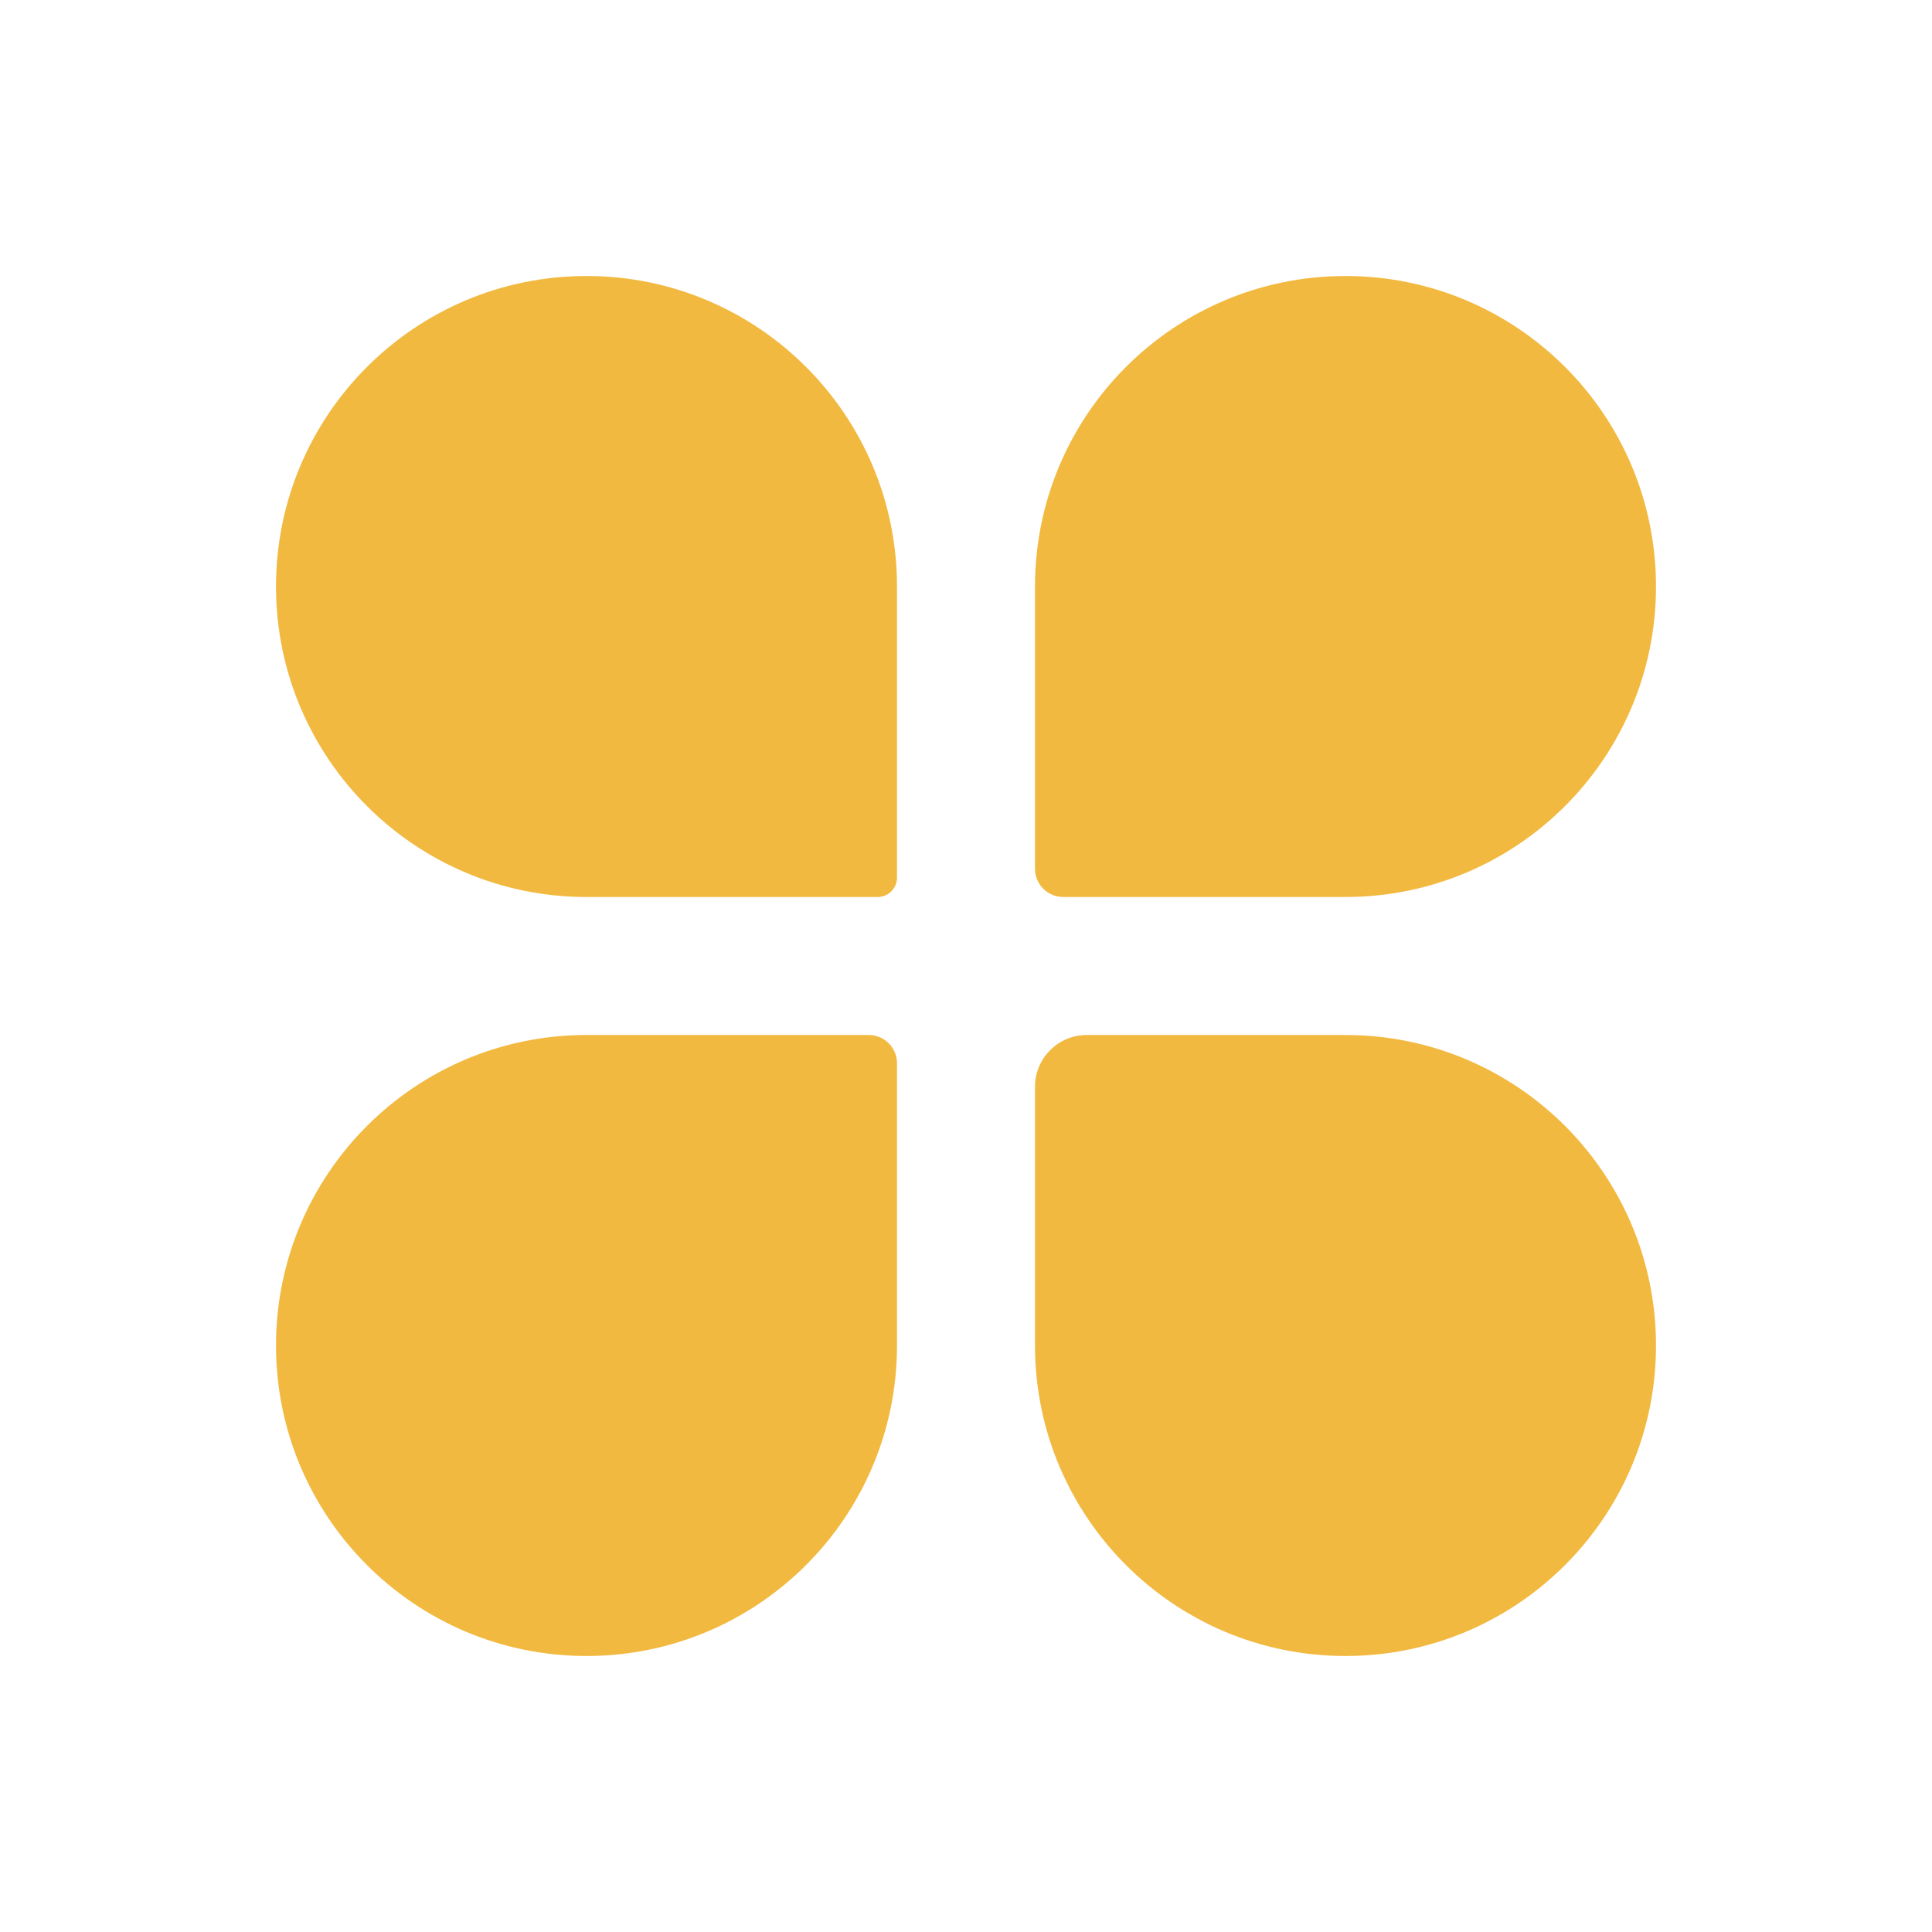
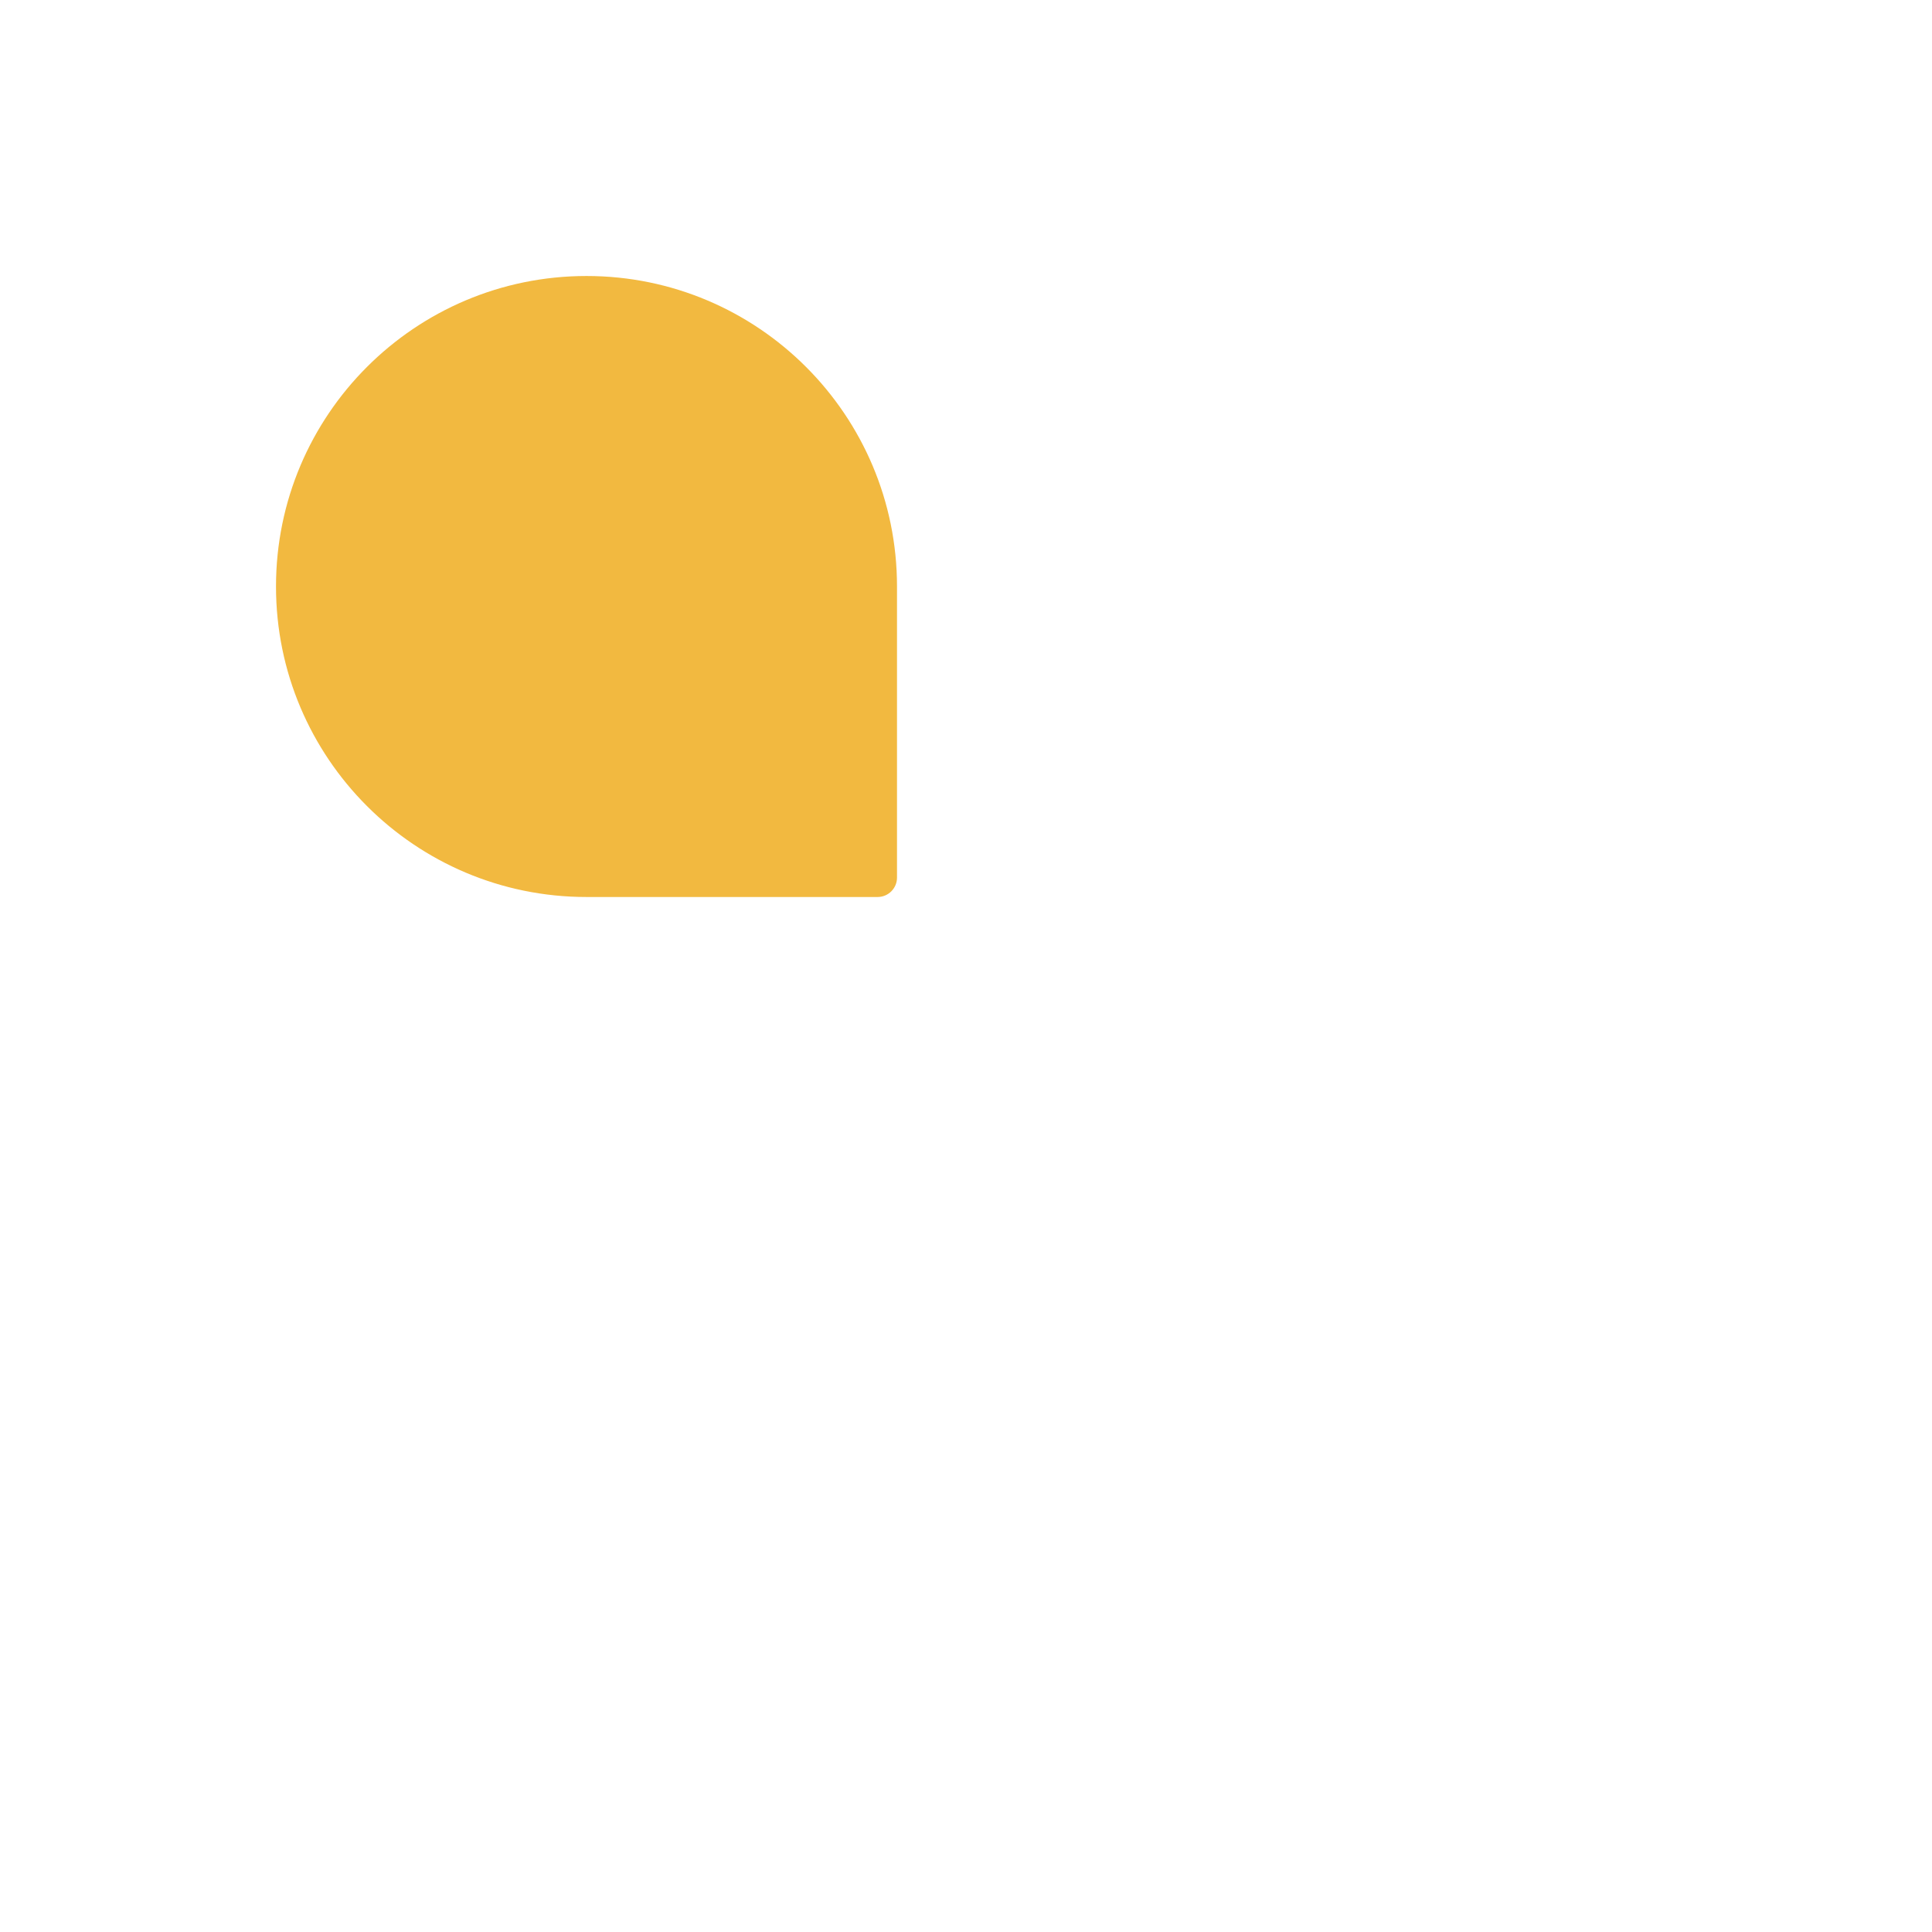
<svg xmlns="http://www.w3.org/2000/svg" width="28" height="28" viewBox="0 0 28 28" fill="none">
  <path d="M4 8.5C4 6.015 6.015 4 8.5 4C10.985 4 13 6.015 13 8.5V12.719C13 12.874 12.874 13 12.719 13H8.5C6.015 13 4 10.985 4 8.5Z" fill="#F2B940" />
-   <path d="M4 19.5C4 17.015 6.015 15 8.5 15H12.591C12.817 15 13 15.183 13 15.409V19.5C13 21.985 10.985 24 8.5 24C6.015 24 4 21.985 4 19.5Z" fill="#F2B940" />
-   <path d="M15 8.5C15 6.015 17.015 4 19.5 4C21.985 4 24 6.015 24 8.5C24 10.985 21.985 13 19.5 13H15.409C15.183 13 15 12.817 15 12.591V8.5Z" fill="#F2B940" />
-   <path d="M15 15.75C15 15.336 15.336 15 15.75 15H19.5C21.985 15 24 17.015 24 19.5C24 21.985 21.985 24 19.5 24C17.015 24 15 21.985 15 19.5V15.75Z" fill="#F2B940" />
</svg>